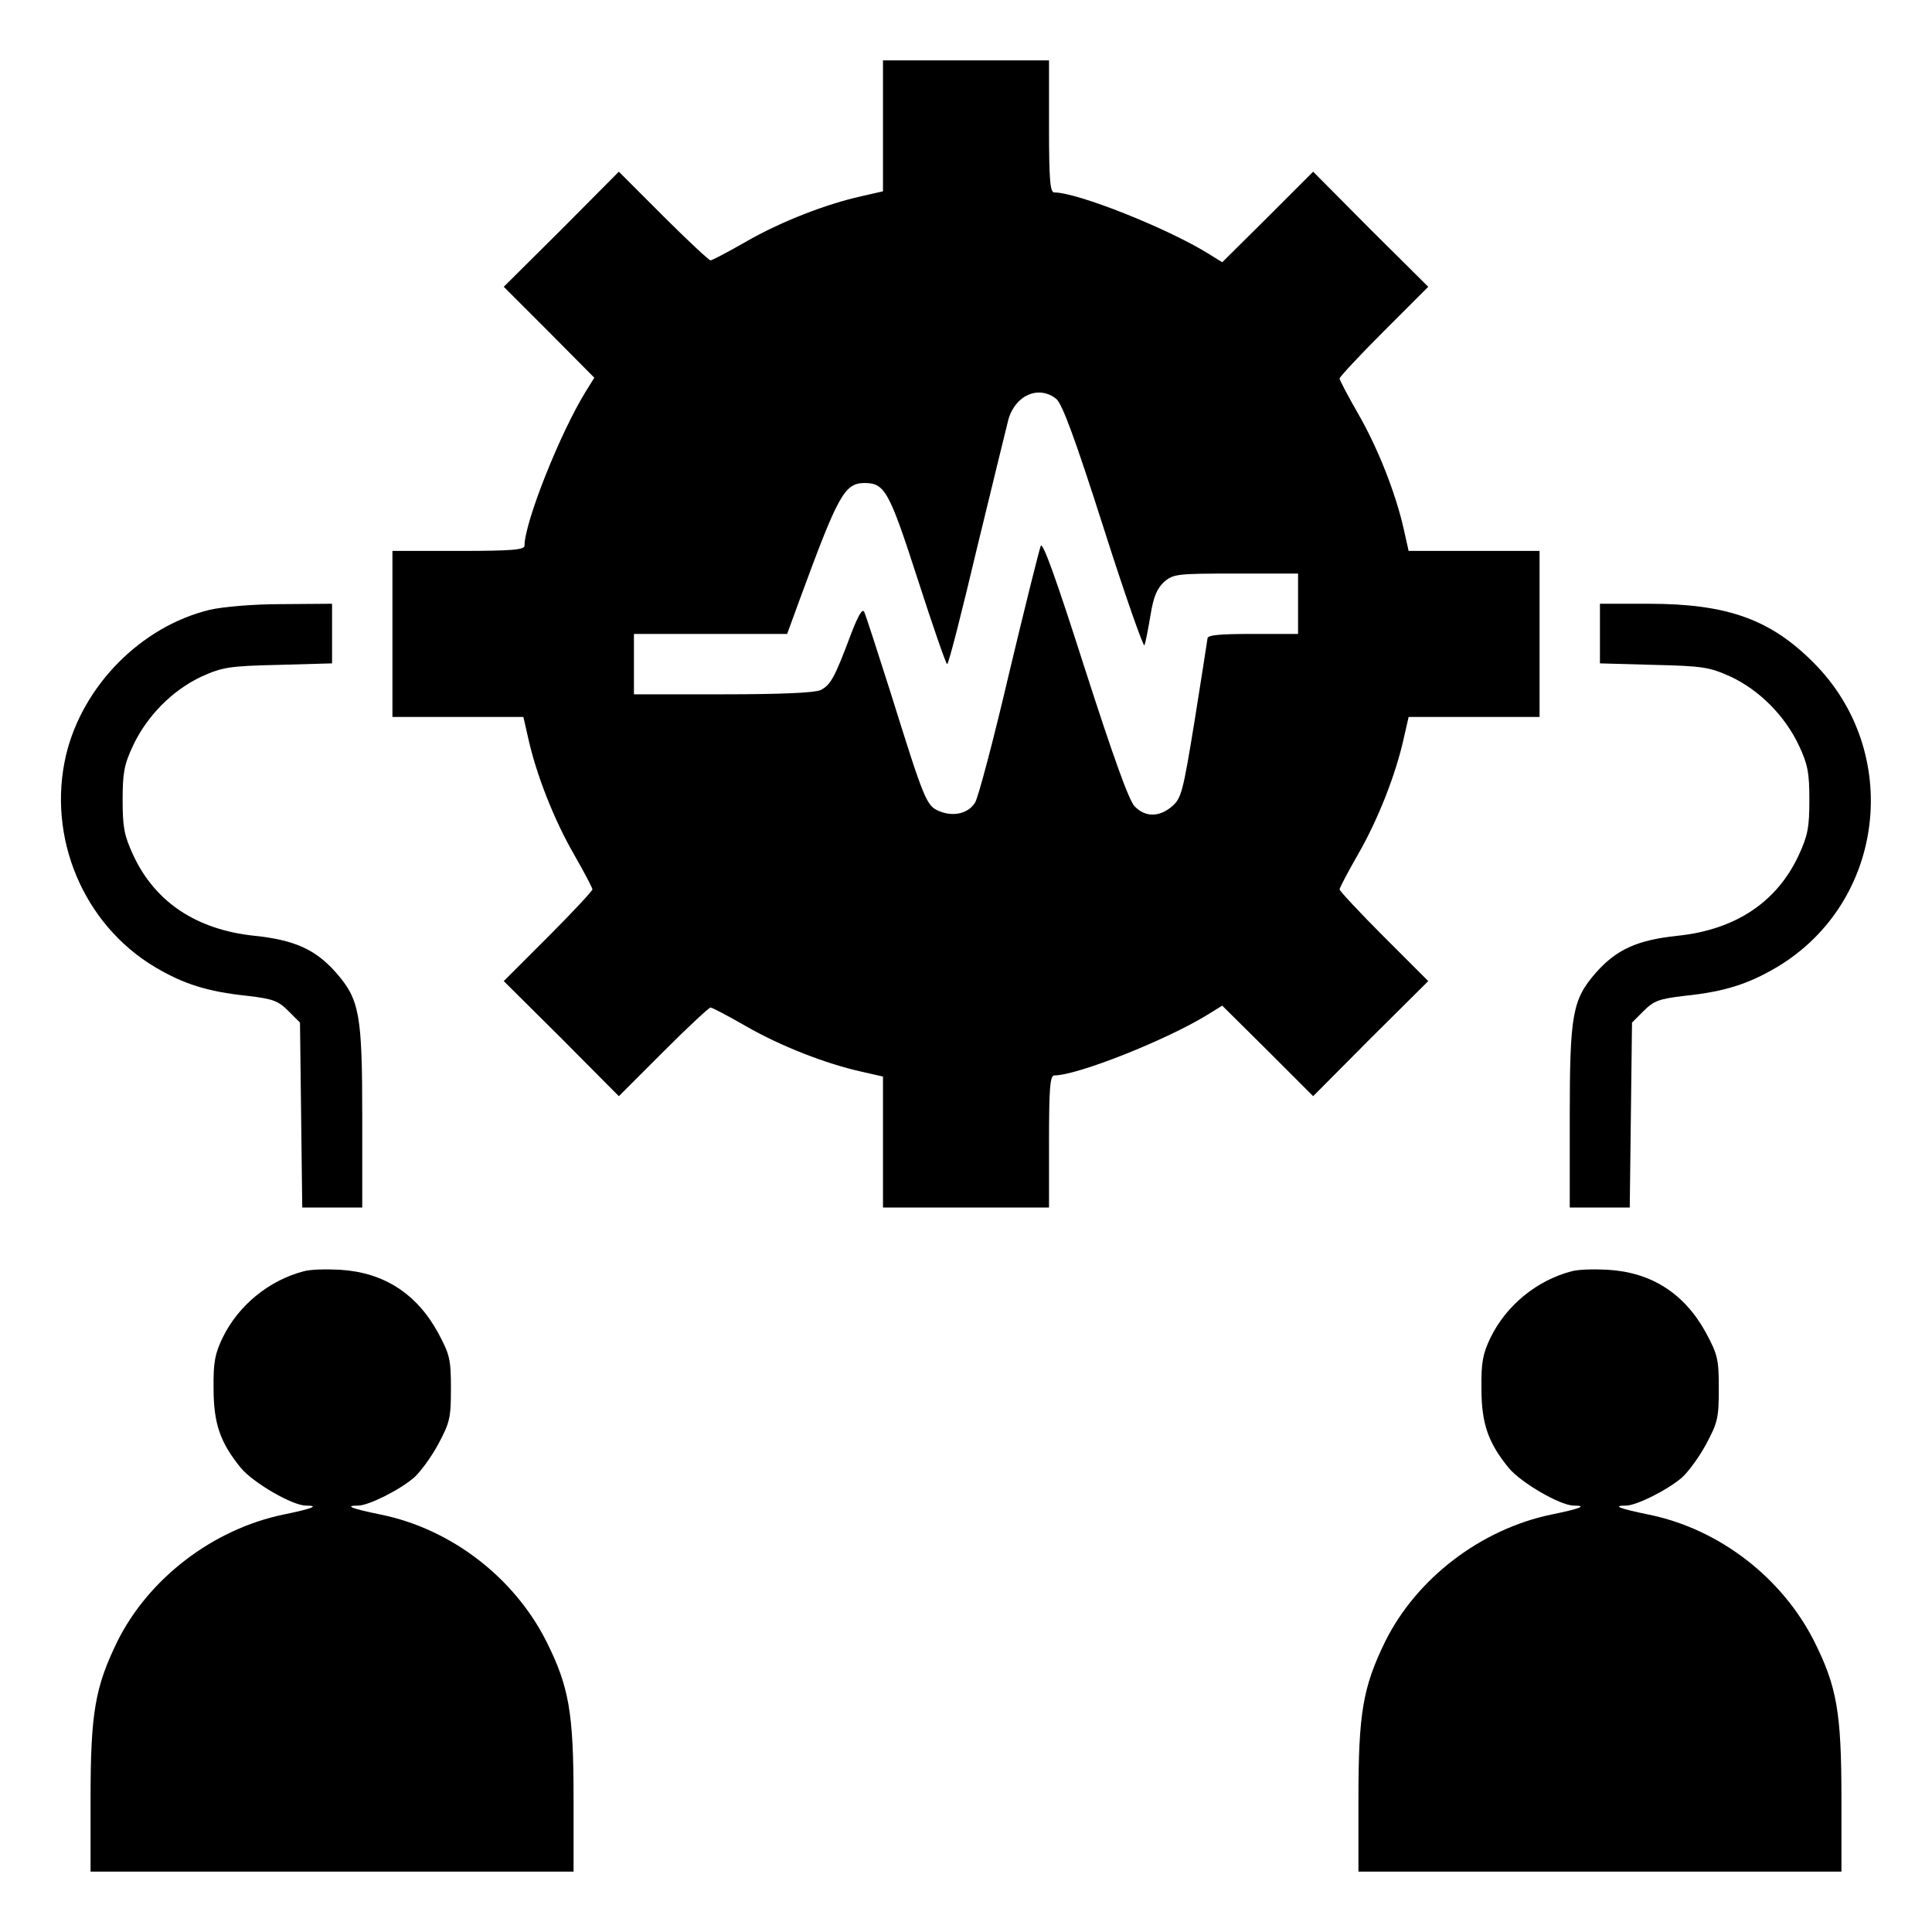
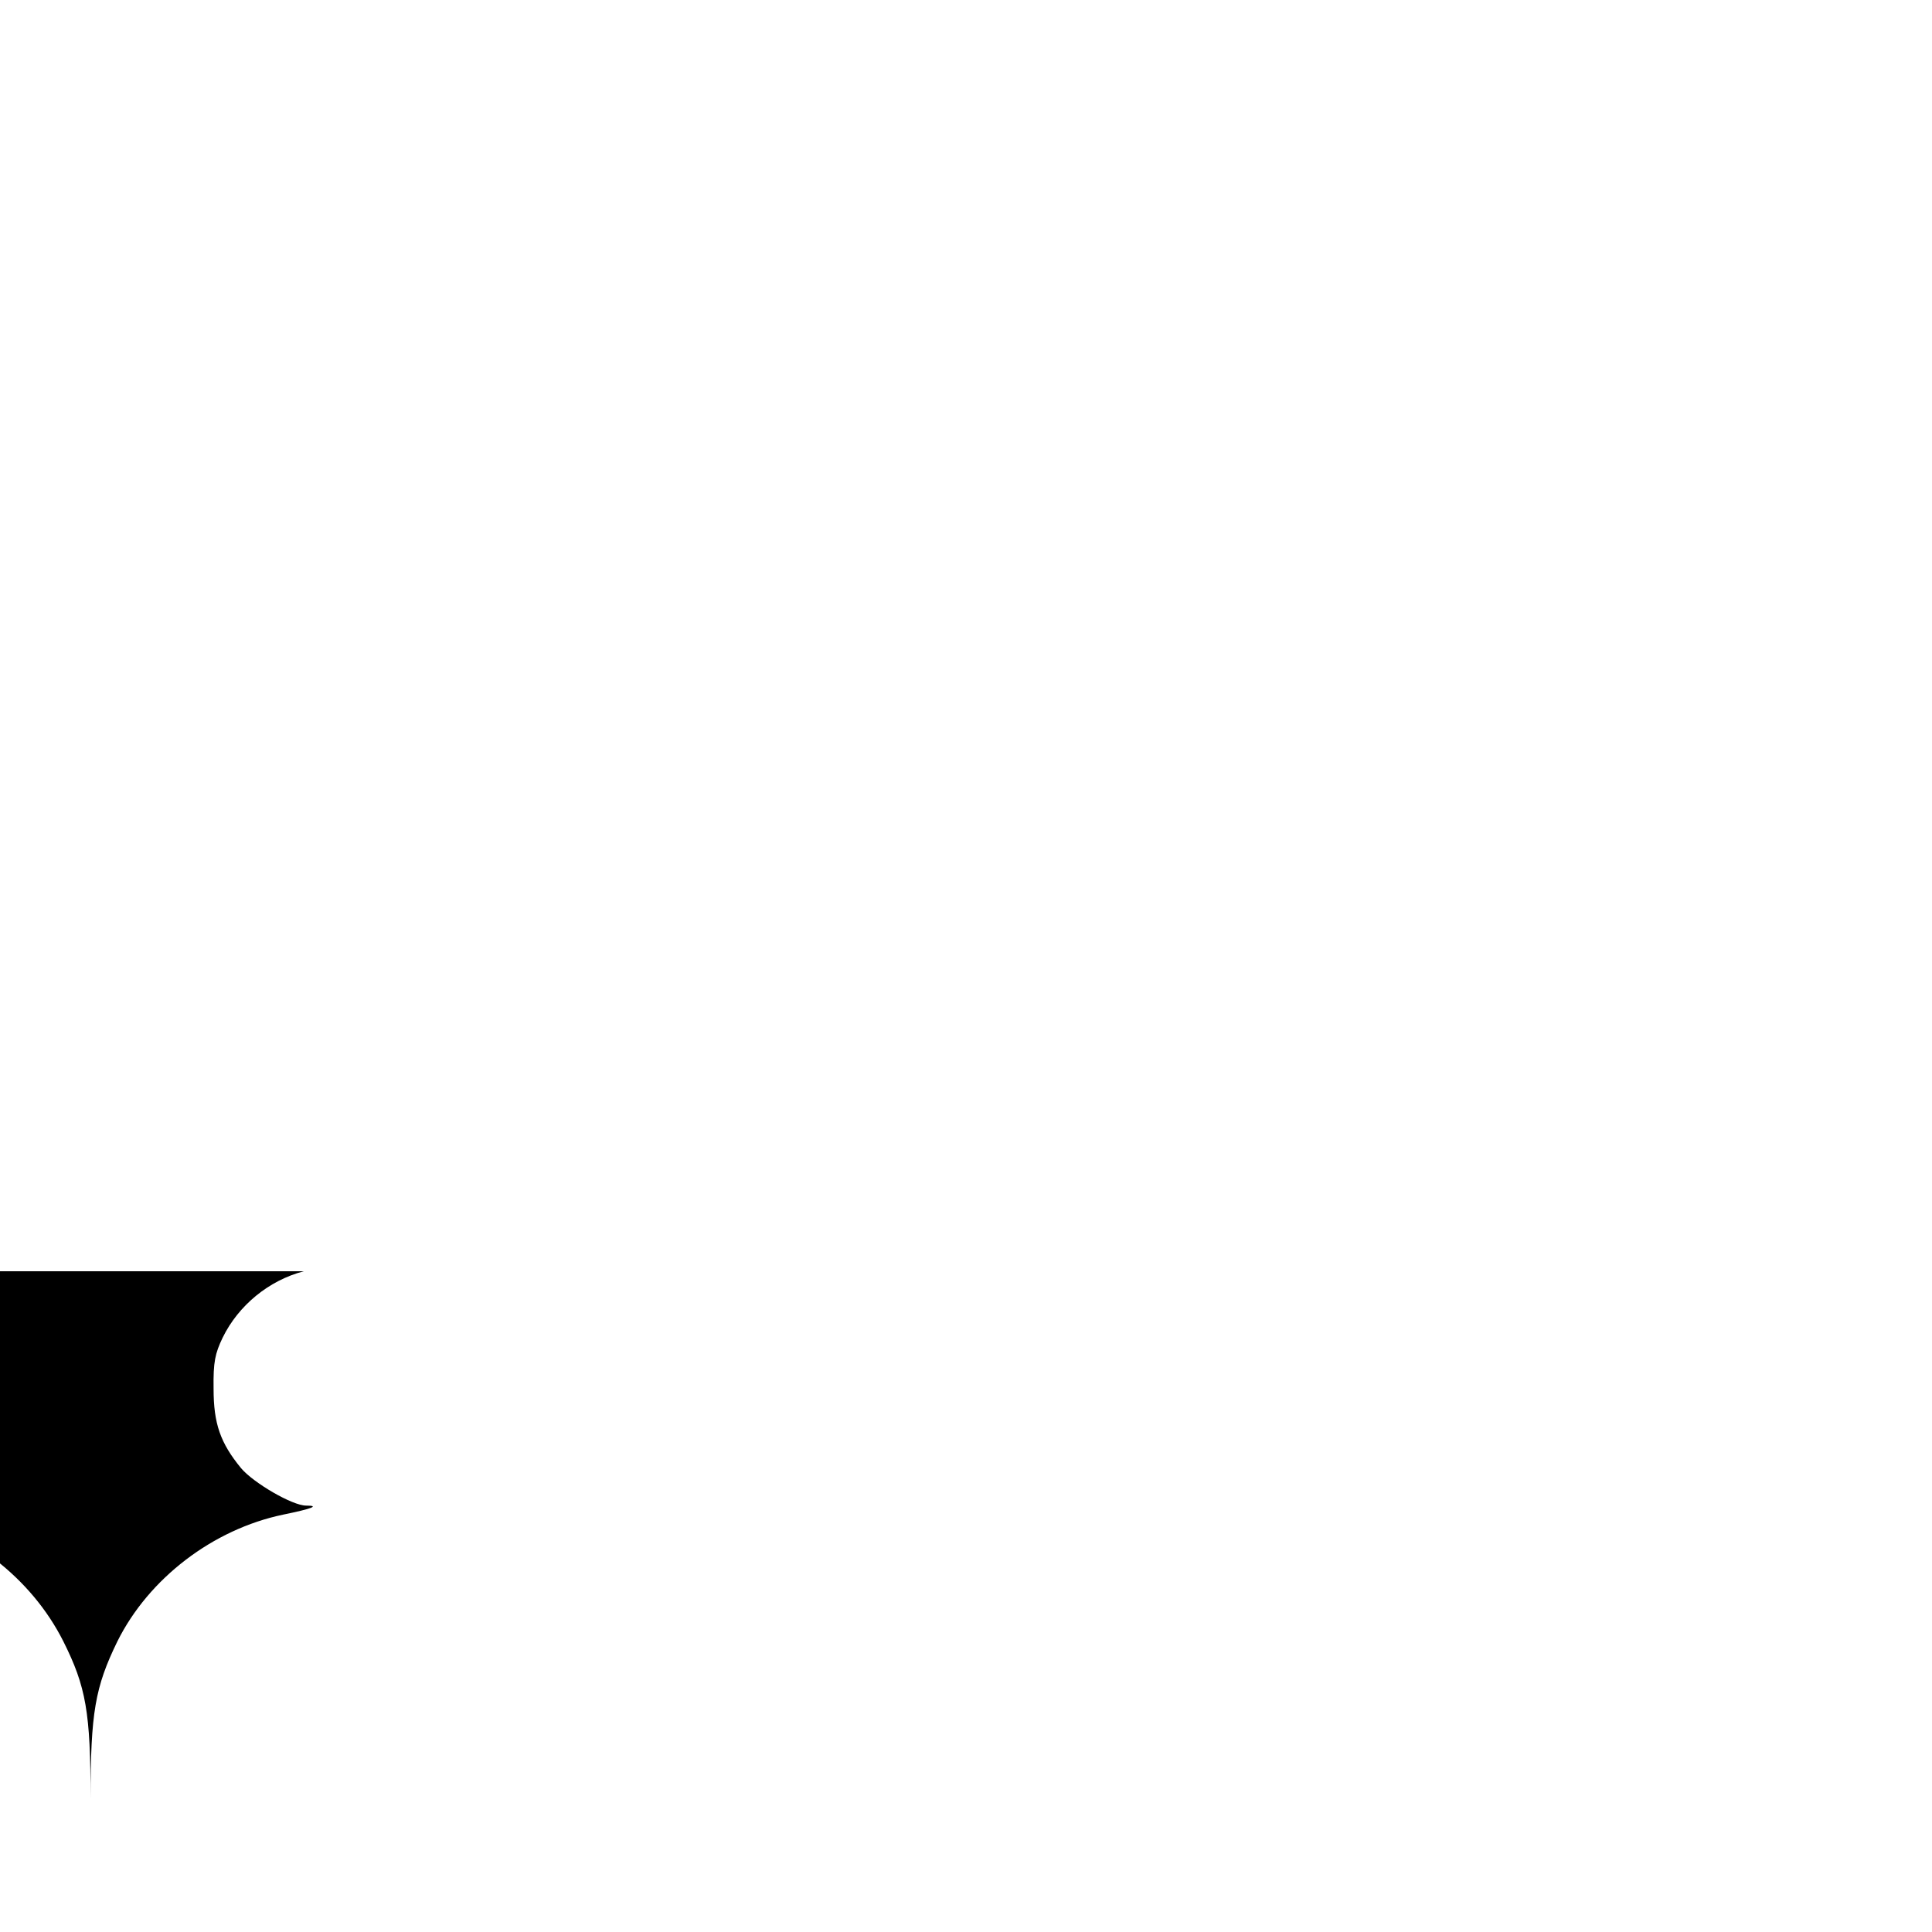
<svg xmlns="http://www.w3.org/2000/svg" version="1.0" width="512pt" height="512pt" viewBox="0 0 512 512" preserveAspectRatio="xMidYMid meet">
  <g transform="translate(0,512) scale(0.1,-0.1)" fill="#000000" stroke="none">
-     <path d="M2340 4787 l0 -174 -57 -13 c-95 -21 -215 -68 -307 -121 -47 -27 -89 -49 -93 -49 -4 0 -61 53 -125 117 l-118 118 -152 -153 -153 -152 120 -120 120 -121 -23 -37 c-68 -110 -162 -347 -162 -408 0 -11 -32 -14 -175 -14 l-175 0 0 -220 0 -220 173 0 174 0 13 -57 c21 -95 68 -215 121 -307 27 -47 49 -89 49 -93 0 -4 -53 -61 -117 -125 l-118 -118 153 -152 152 -153 118 118 c64 64 121 117 125 117 4 0 46 -22 93 -49 92 -53 212 -100 307 -121 l57 -13 0 -174 0 -173 220 0 220 0 0 175 c0 143 3 175 14 175 61 0 298 94 408 162 l37 23 121 -120 120 -120 152 153 153 152 -118 118 c-64 64 -117 121 -117 125 0 4 22 46 49 93 53 92 100 212 121 307 l13 57 174 0 173 0 0 220 0 220 -173 0 -174 0 -13 58 c-21 94 -68 214 -121 306 -27 47 -49 89 -49 93 0 4 53 61 117 125 l118 118 -153 152 -152 153 -120 -120 -121 -120 -37 23 c-110 68 -347 162 -408 162 -11 0 -14 32 -14 175 l0 175 -220 0 -220 0 0 -173z m459 -724 c16 -13 50 -105 126 -343 57 -179 106 -318 108 -310 3 8 10 44 16 80 8 49 17 70 36 88 25 21 34 22 191 22 l164 0 0 -80 0 -80 -120 0 c-89 0 -120 -3 -120 -12 -1 -7 -16 -105 -34 -217 -31 -190 -35 -206 -60 -228 -34 -29 -71 -29 -99 0 -15 15 -56 129 -132 365 -77 241 -112 338 -117 325 -4 -10 -42 -162 -84 -338 -41 -176 -82 -330 -90 -342 -18 -29 -57 -38 -94 -23 -35 14 -40 27 -130 315 -35 110 -66 206 -70 214 -5 9 -17 -13 -35 -60 -43 -115 -54 -135 -81 -148 -16 -7 -105 -11 -259 -11 l-235 0 0 80 0 80 203 0 203 0 34 93 c101 275 118 306 170 307 55 0 66 -20 142 -255 40 -124 75 -225 78 -225 4 0 39 138 79 307 41 168 78 321 83 340 18 66 81 93 127 56z" />
-     <path d="M556 3504 c-182 -44 -337 -201 -381 -385 -51 -218 46 -449 236 -562 76 -45 139 -65 244 -76 68 -8 82 -13 109 -40 l31 -31 3 -245 3 -245 79 0 80 0 0 238 c0 275 -7 313 -70 385 -54 61 -110 86 -215 97 -154 16 -264 89 -322 214 -24 52 -28 74 -28 146 0 72 4 94 28 145 37 78 104 146 181 182 56 25 73 28 204 31 l142 4 0 79 0 79 -132 -1 c-78 0 -157 -7 -192 -15z" />
-     <path d="M4240 3441 l0 -79 143 -4 c130 -3 147 -6 203 -31 77 -36 144 -104 181 -182 24 -51 28 -73 28 -145 0 -72 -4 -94 -28 -146 -58 -125 -168 -198 -322 -214 -105 -11 -161 -36 -215 -97 -63 -72 -70 -110 -70 -385 l0 -238 80 0 79 0 3 245 3 245 31 31 c27 27 41 32 109 40 105 11 168 31 244 76 287 171 335 570 96 808 -114 114 -228 155 -437 155 l-128 0 0 -79z" />
-     <path d="M805 1751 c-92 -24 -173 -90 -215 -176 -20 -42 -25 -64 -24 -135 0 -93 18 -144 73 -211 33 -39 136 -99 172 -99 37 0 17 -8 -61 -24 -186 -39 -356 -169 -439 -336 -59 -121 -71 -189 -71 -417 l0 -193 640 0 640 0 0 193 c0 229 -12 297 -72 417 -85 169 -252 298 -438 336 -78 16 -99 24 -61 24 27 0 108 40 148 74 16 14 45 53 64 88 31 58 34 70 34 148 0 78 -3 90 -34 148 -57 104 -144 160 -260 167 -36 2 -79 1 -96 -4z" />
-     <path d="M4165 1751 c-92 -24 -173 -90 -215 -176 -20 -42 -25 -64 -24 -135 0 -93 18 -144 73 -211 33 -39 136 -99 172 -99 37 0 17 -8 -61 -24 -186 -39 -356 -169 -439 -336 -59 -121 -71 -189 -71 -417 l0 -193 640 0 640 0 0 193 c0 229 -12 297 -72 417 -85 169 -252 298 -438 336 -78 16 -99 24 -61 24 27 0 108 40 148 74 16 14 45 53 64 88 31 58 34 70 34 148 0 78 -3 90 -34 148 -57 104 -144 160 -260 167 -36 2 -79 1 -96 -4z" />
+     <path d="M805 1751 c-92 -24 -173 -90 -215 -176 -20 -42 -25 -64 -24 -135 0 -93 18 -144 73 -211 33 -39 136 -99 172 -99 37 0 17 -8 -61 -24 -186 -39 -356 -169 -439 -336 -59 -121 -71 -189 -71 -417 c0 229 -12 297 -72 417 -85 169 -252 298 -438 336 -78 16 -99 24 -61 24 27 0 108 40 148 74 16 14 45 53 64 88 31 58 34 70 34 148 0 78 -3 90 -34 148 -57 104 -144 160 -260 167 -36 2 -79 1 -96 -4z" />
  </g>
</svg>